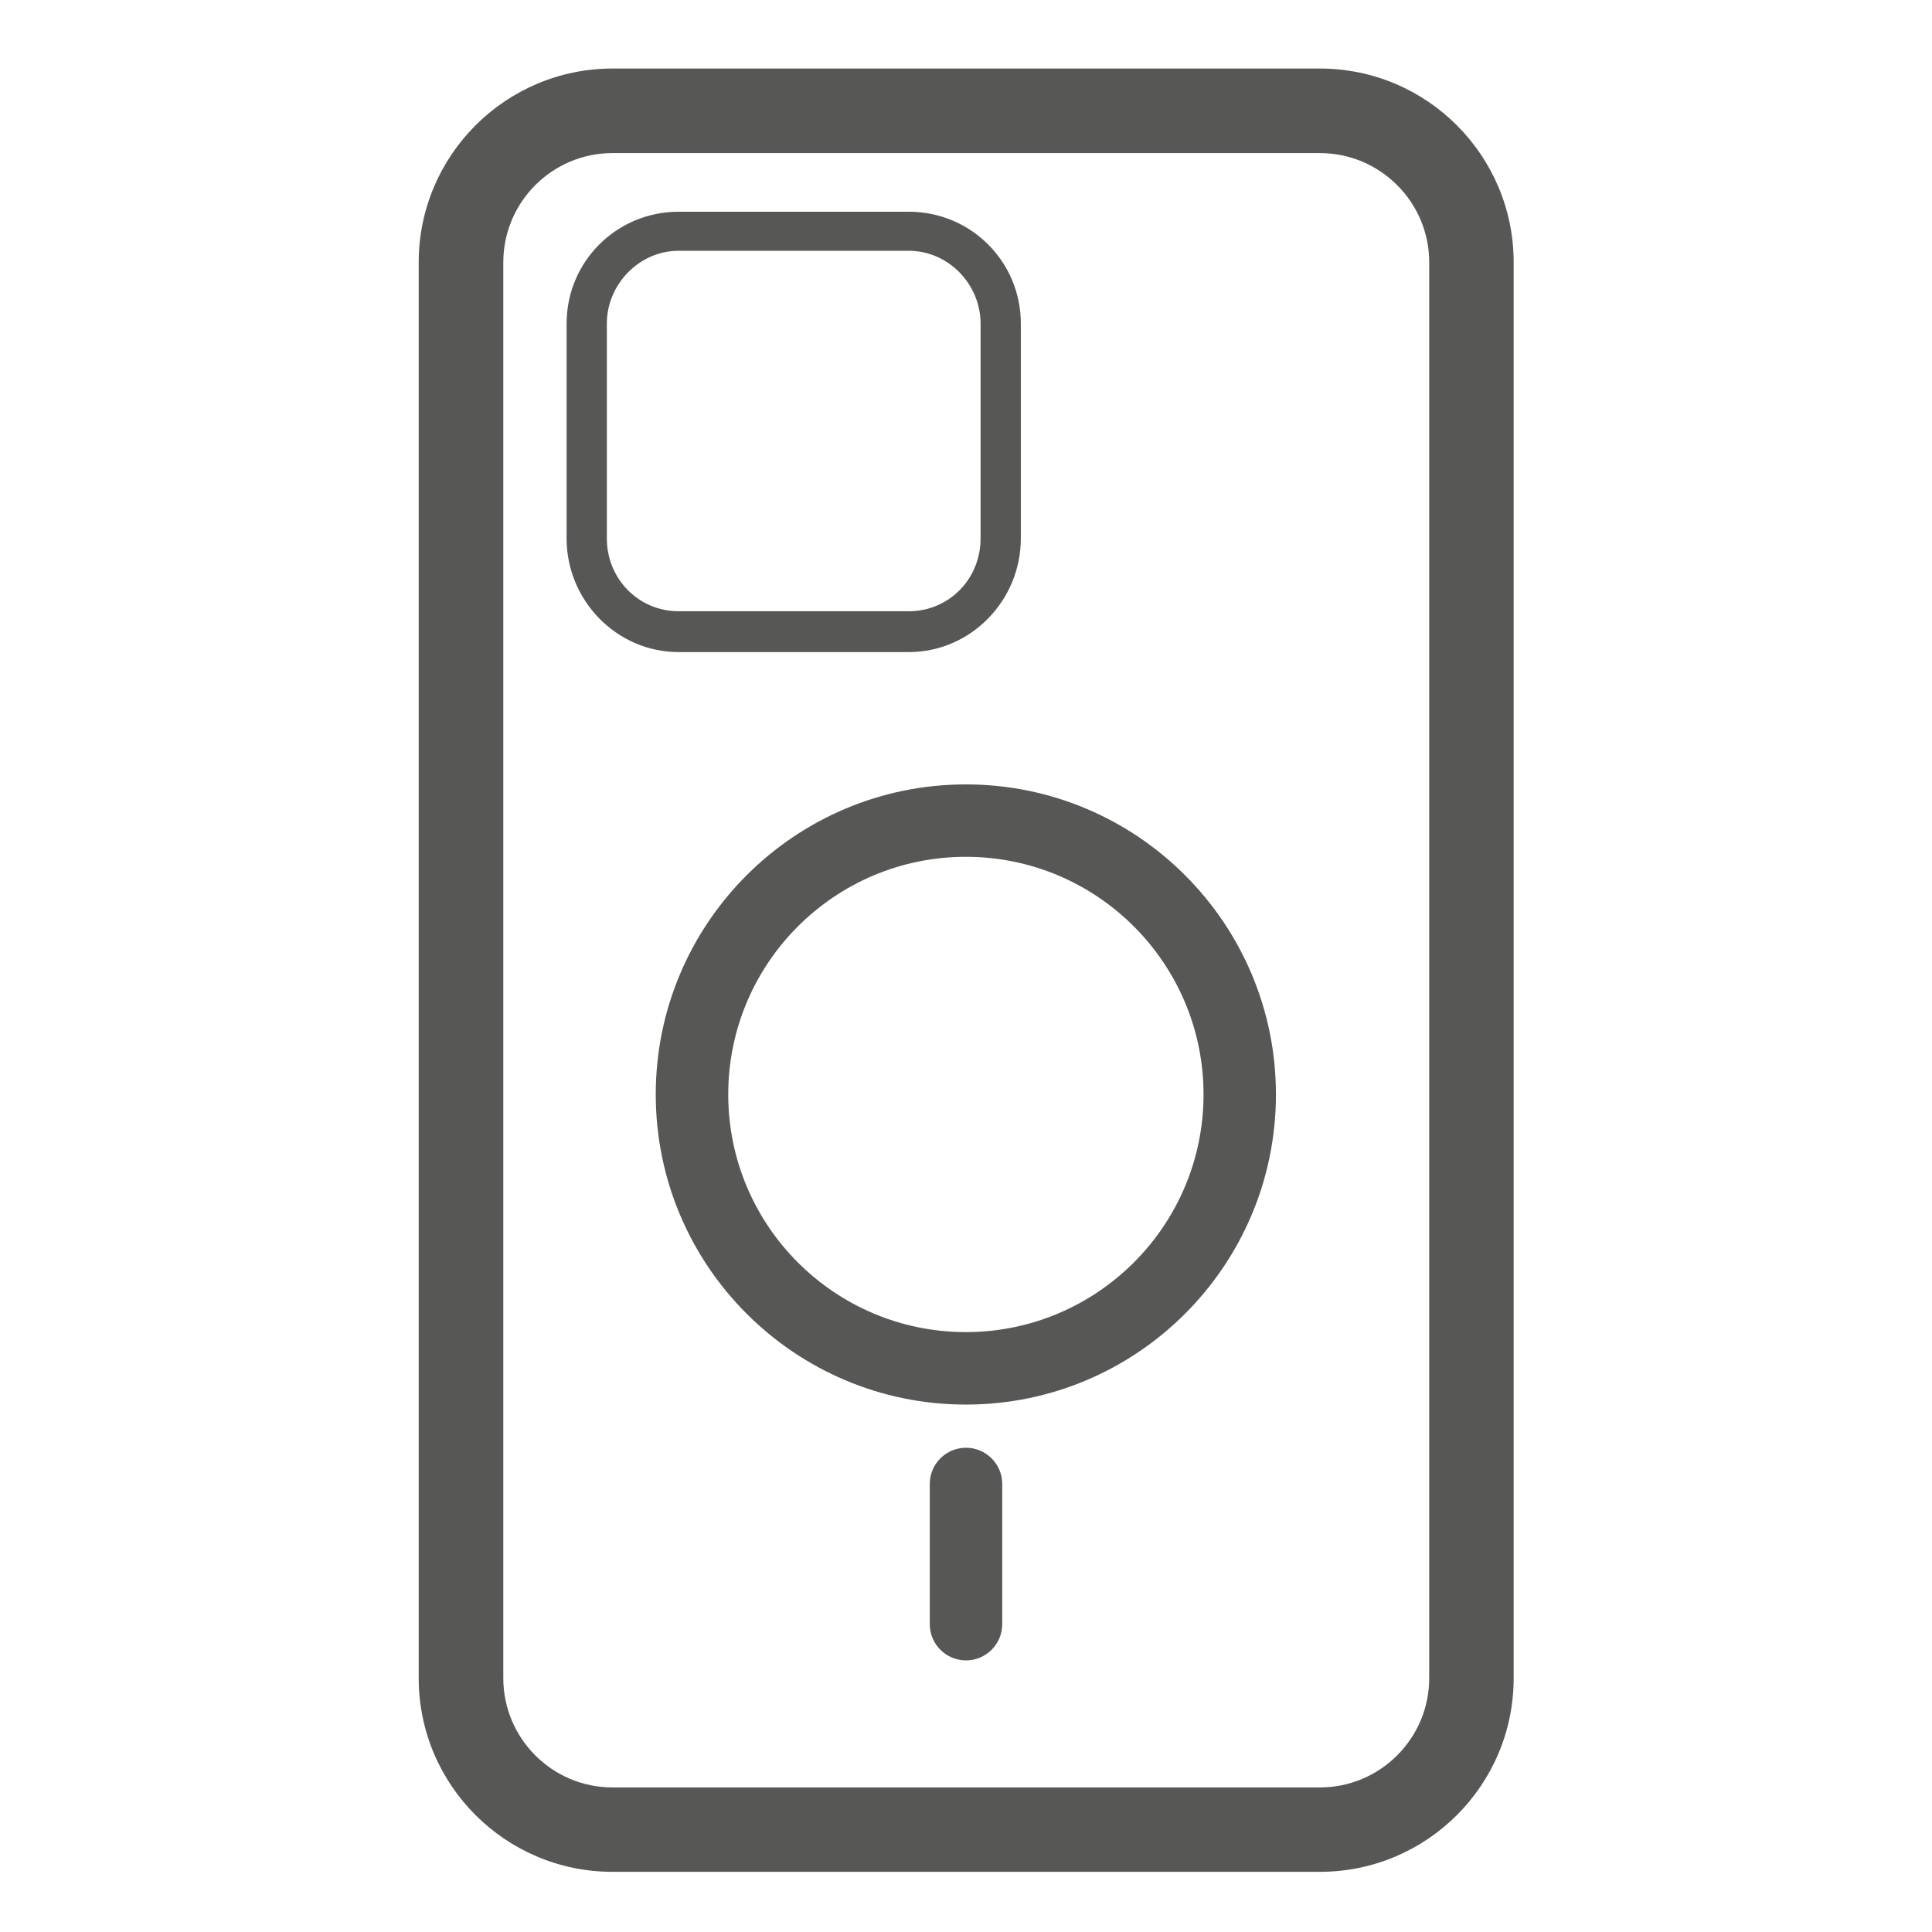
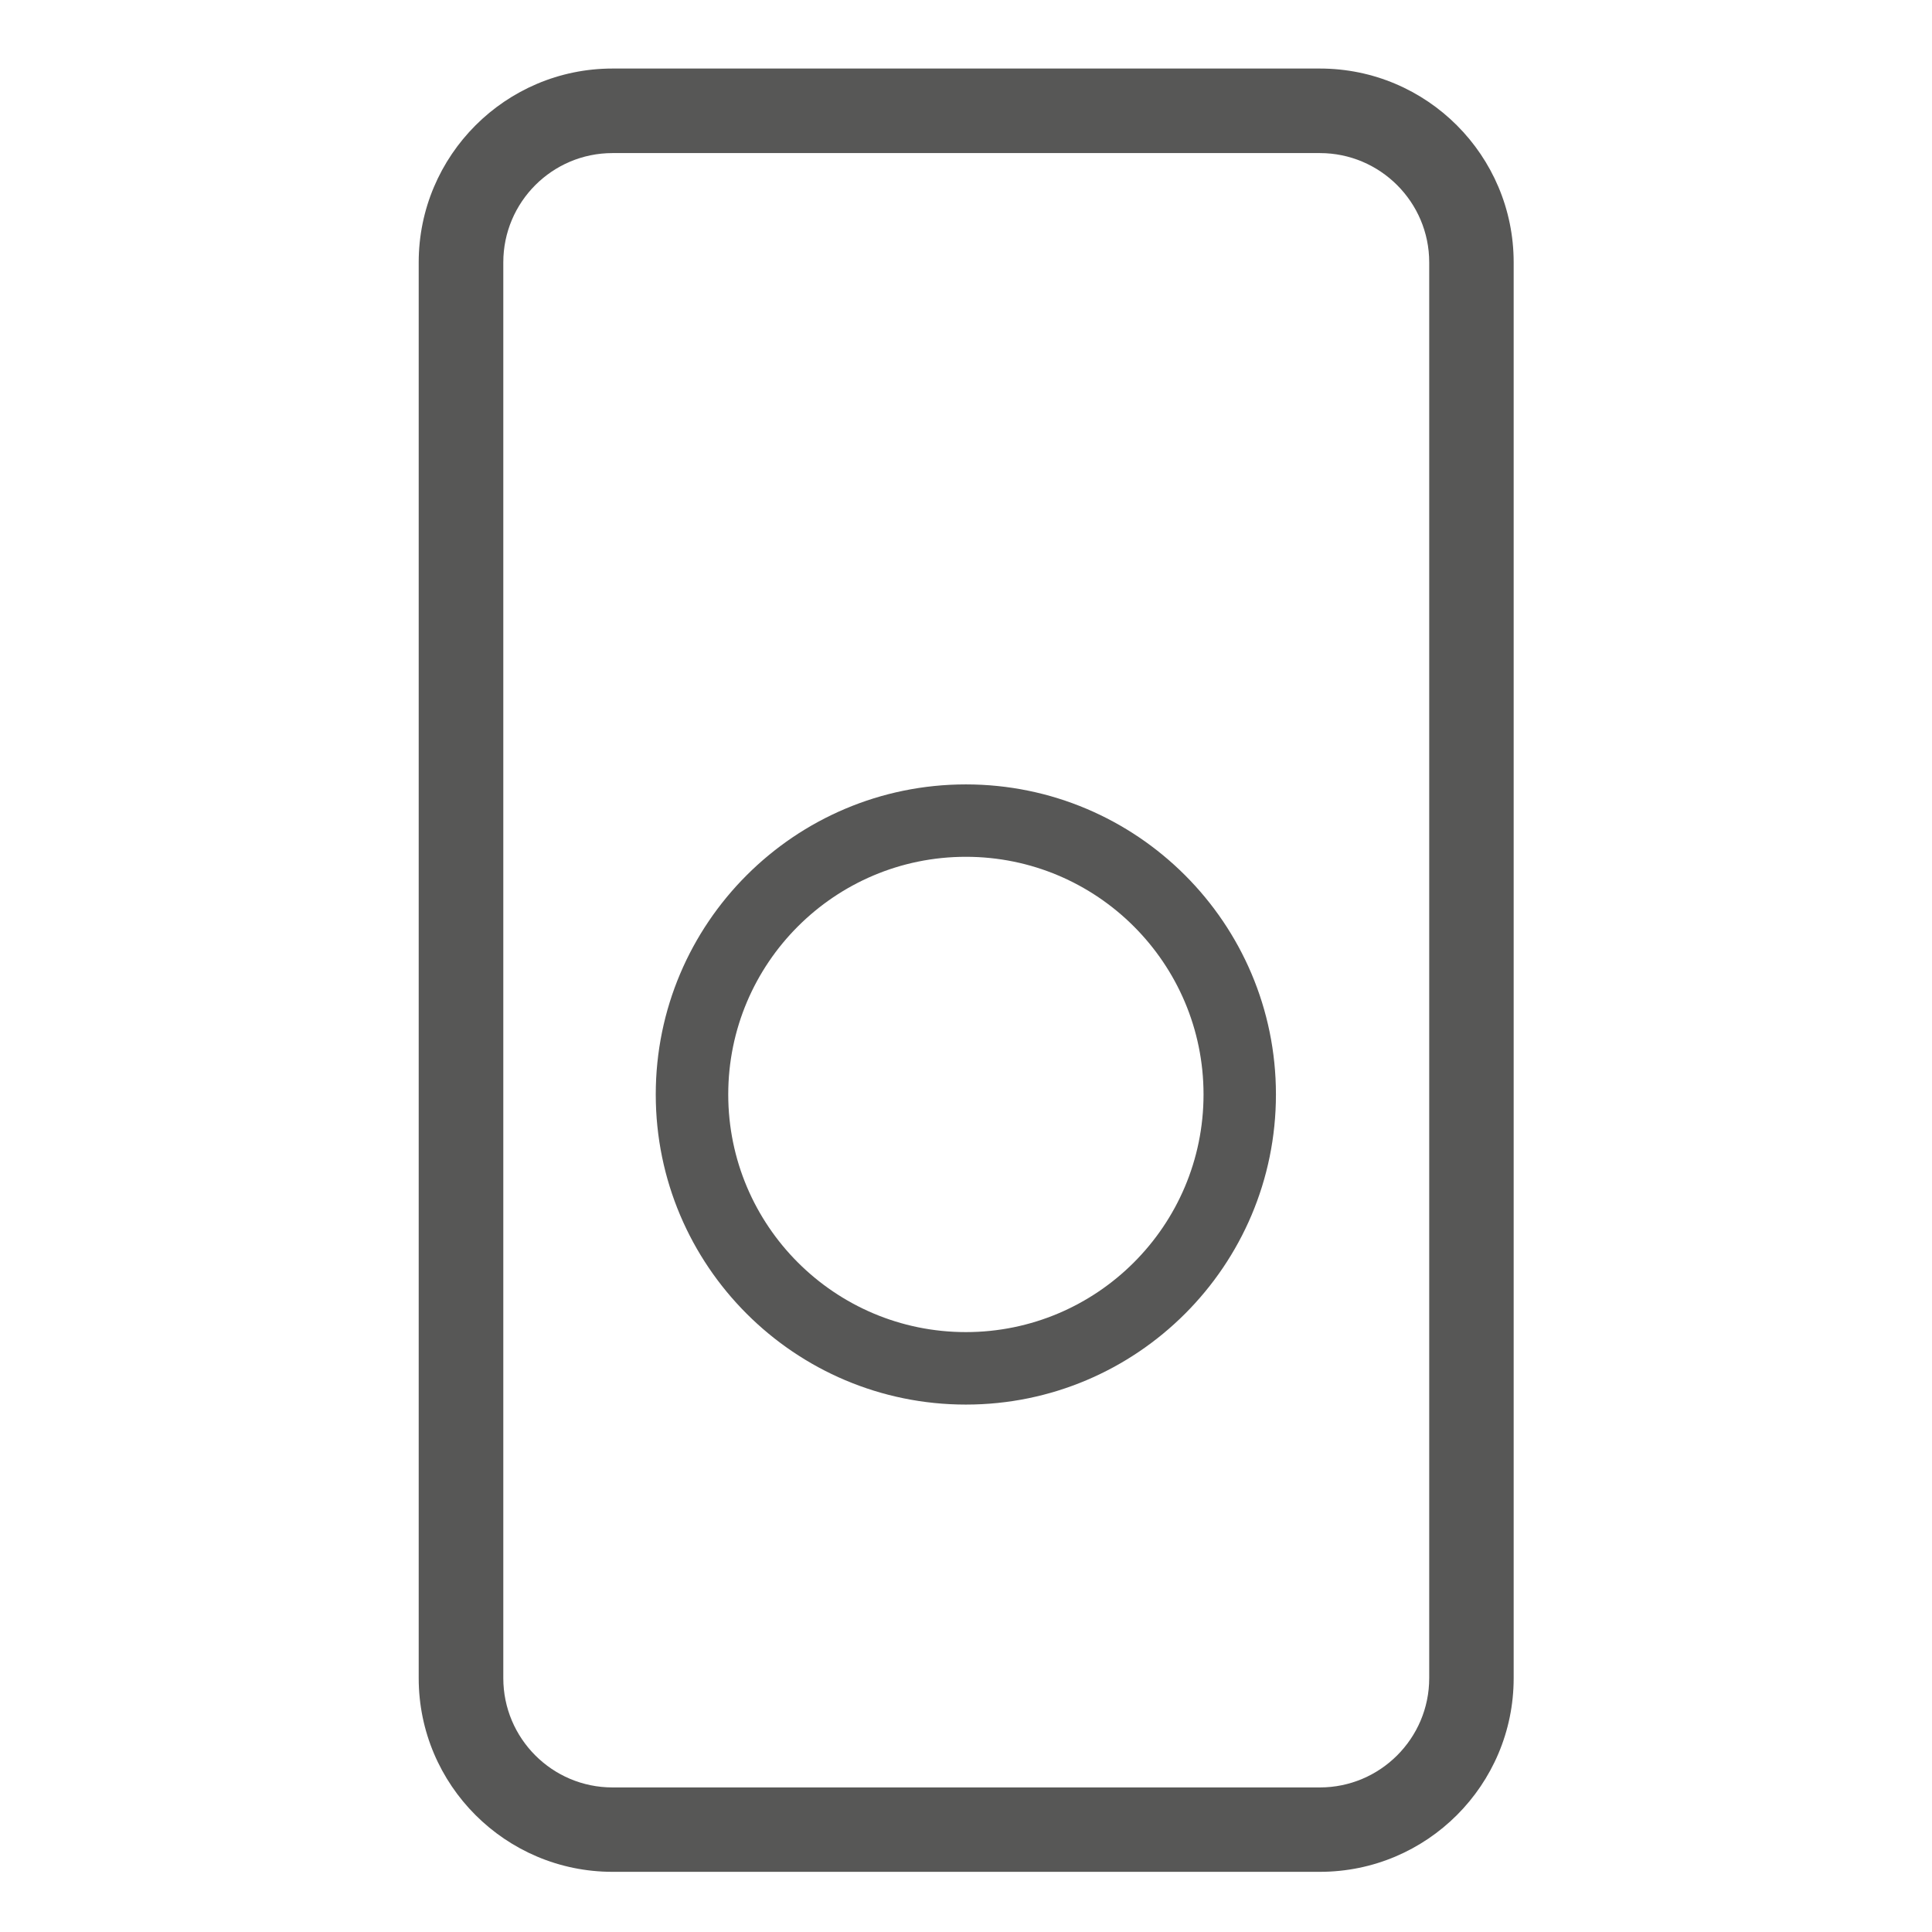
<svg xmlns="http://www.w3.org/2000/svg" xmlns:ns1="http://www.serif.com/" width="100%" height="100%" viewBox="0 0 24 24" version="1.1" xml:space="preserve" style="fill-rule:evenodd;clip-rule:evenodd;stroke-linejoin:round;stroke-miterlimit:2;">
  <g id="magsafe-kryt" ns1:id="magsafe kryt">
    <g id="kryt-větší" ns1:id="kryt větší" transform="matrix(1.597,0,0,1.597,-3.109,-2.963)">
      <g transform="matrix(1.106,0,0,1.166,-1.147,-1.12)">
        <path d="M13.443,4.302L13.443,13.747C13.443,14.46 12.833,15.039 12.08,15.039L7.105,15.039C6.353,15.039 5.742,14.46 5.742,13.747L5.742,4.302C5.742,3.589 6.353,3.009 7.105,3.009L12.08,3.009C12.833,3.009 13.443,3.589 13.443,4.302ZM12.849,4.302C12.849,3.9 12.504,3.573 12.08,3.573L7.105,3.573C6.681,3.573 6.337,3.9 6.337,4.302L6.337,13.747C6.337,14.149 6.681,14.476 7.105,14.476L12.08,14.476C12.504,14.476 12.849,14.149 12.849,13.747L12.849,4.302Z" style="fill:rgb(87,87,86);" />
      </g>
      <g transform="matrix(1.789,0,0,13.812,-9.246,-63.334)">
-         <path d="M10.695,4.902L10.695,5.023C10.695,5.058 10.477,5.087 10.208,5.087L9.207,5.087C8.938,5.087 8.72,5.058 8.72,5.023L8.72,4.902C8.72,4.867 8.938,4.839 9.207,4.839L10.208,4.839C10.477,4.839 10.695,4.867 10.695,4.902ZM10.52,4.902C10.52,4.88 10.381,4.861 10.208,4.861L9.207,4.861C9.035,4.861 8.895,4.88 8.895,4.902L8.895,5.023C8.895,5.046 9.035,5.064 9.207,5.064L10.208,5.064C10.381,5.064 10.52,5.046 10.52,5.023L10.52,4.902Z" style="fill:rgb(87,87,86);" />
-       </g>
+         </g>
    </g>
    <g id="pohyb" transform="matrix(1,0,0,1,0.648,0.602)">
      <g transform="matrix(0.996,0,0,0.996,0.044,1.208)">
        <path d="M11.352,7.966C13.486,7.966 15.219,9.699 15.219,11.833C15.219,13.968 13.486,15.701 11.352,15.701C9.217,15.701 7.484,13.968 7.484,11.833C7.484,9.699 9.217,7.966 11.352,7.966ZM11.352,8.869C9.716,8.869 8.388,10.197 8.388,11.833C8.388,13.469 9.716,14.797 11.352,14.797C12.987,14.797 14.316,13.469 14.316,11.833C14.316,10.197 12.987,8.869 11.352,8.869Z" style="fill:rgb(87,87,86);" />
      </g>
      <g transform="matrix(1,0,0,0.857,3.55271e-15,4.387)">
-         <path d="M10.902,15.688C10.902,15.399 11.103,15.164 11.352,15.164C11.6,15.164 11.802,15.399 11.802,15.688L11.802,17.721C11.802,18.011 11.6,18.246 11.352,18.246C11.103,18.246 10.902,18.011 10.902,17.721L10.902,15.688Z" style="fill:rgb(87,87,86);" />
-       </g>
+         </g>
    </g>
  </g>
</svg>